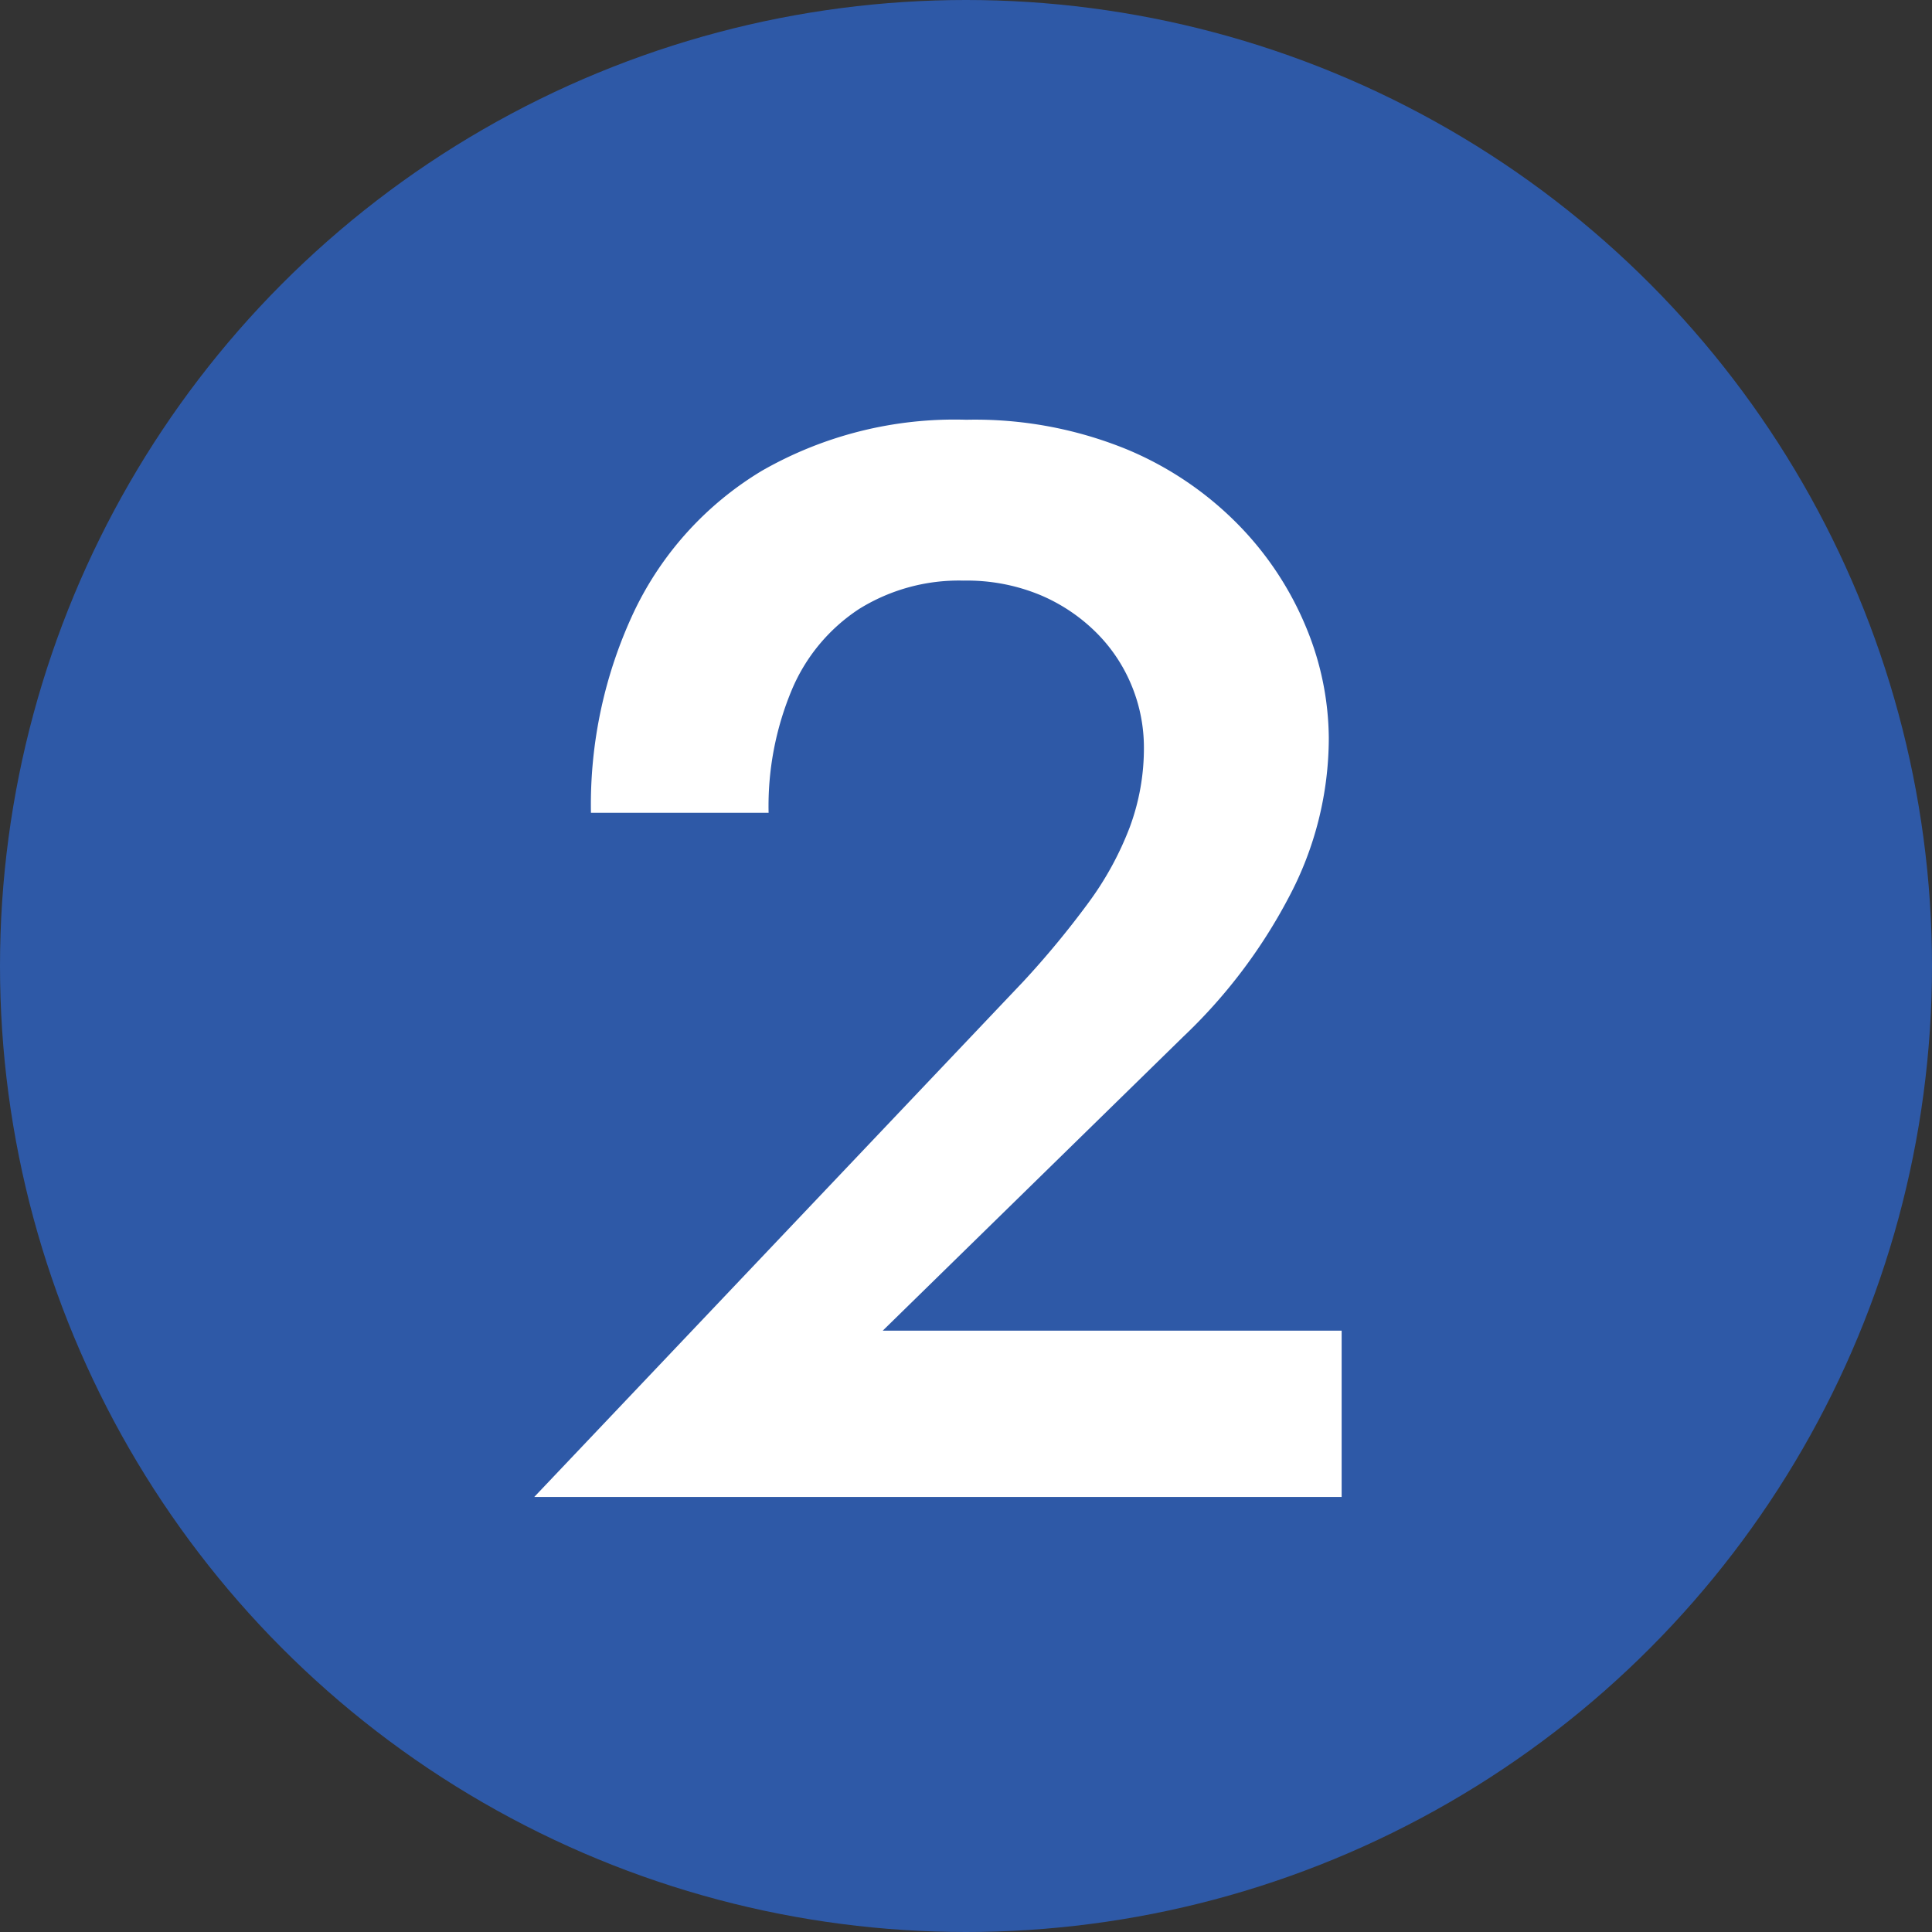
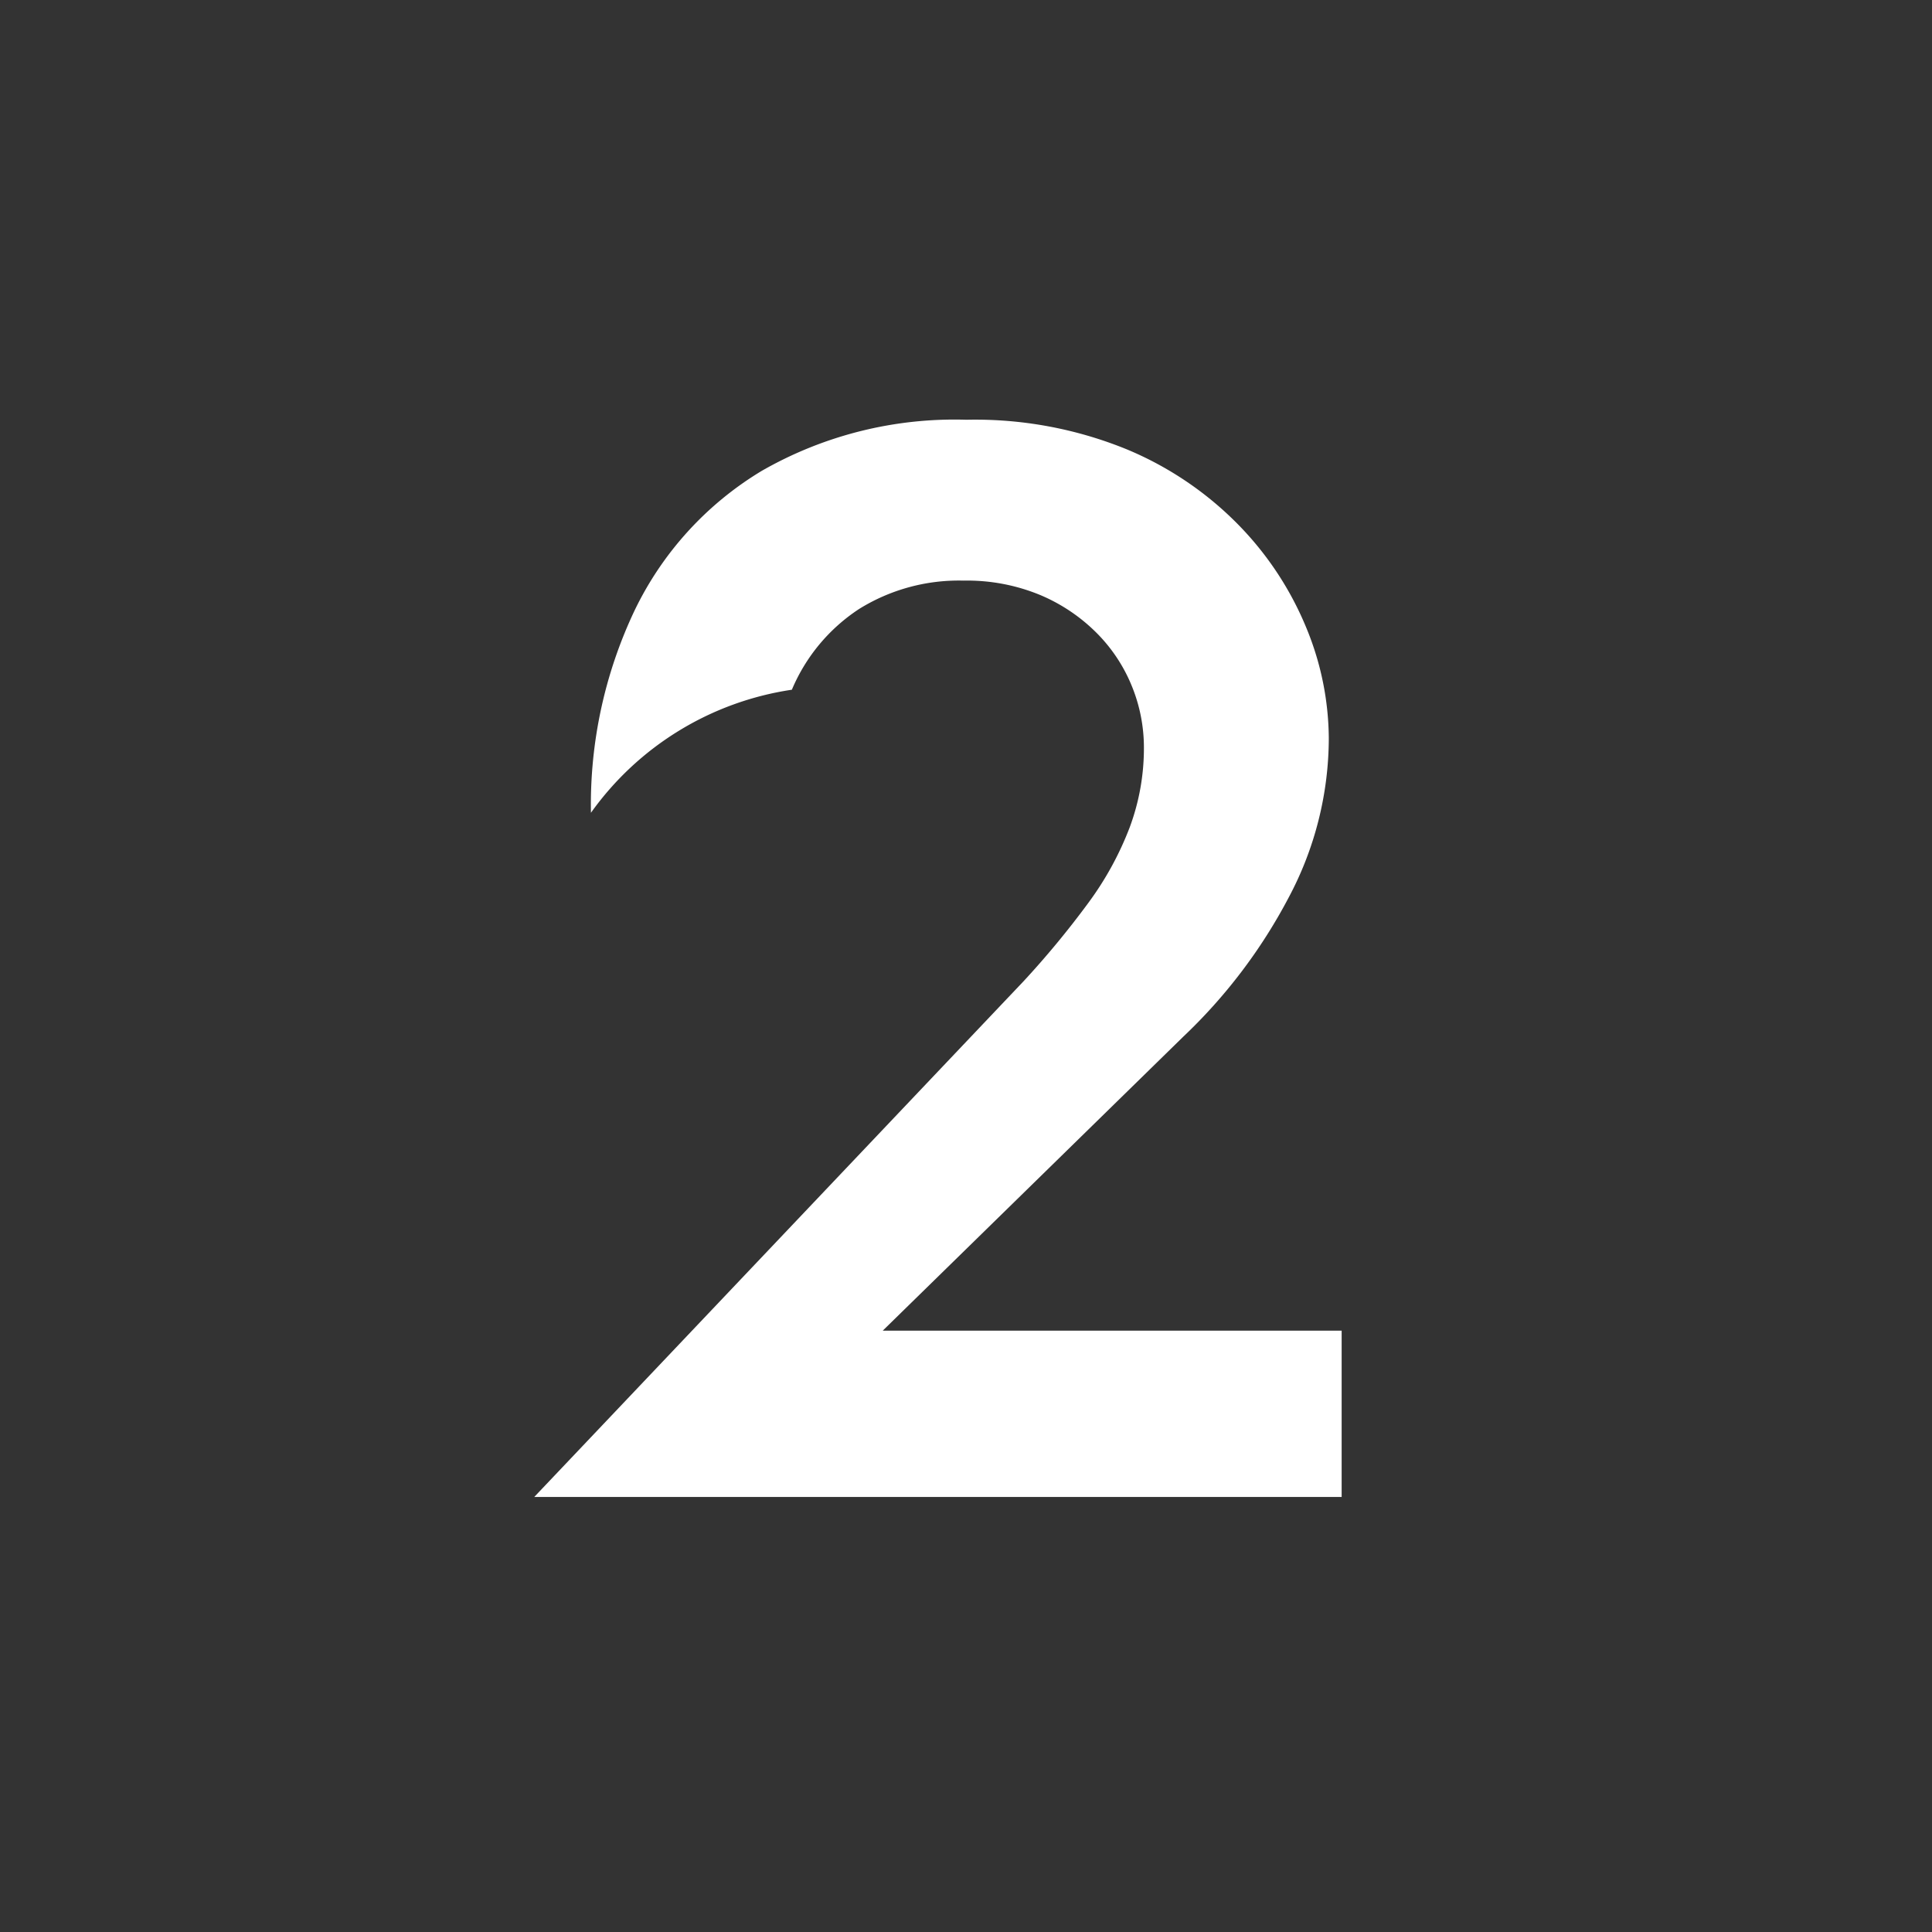
<svg xmlns="http://www.w3.org/2000/svg" width="23" height="23" viewBox="0 0 23 23">
  <rect x="0" y="0" width="23" height="23" fill="#333333" stroke="none" />
  <g id="グループ_13034" data-name="グループ 13034" transform="translate(-561 -3759)">
-     <circle id="楕円形_116" data-name="楕円形 116" cx="11.5" cy="11.5" r="11.5" transform="translate(561 3759)" fill="#2e59a7" />
-     <path id="パス_48062" data-name="パス 48062" d="M.36,0H9.972V-1.98H4.509l3.578-3.5A6.351,6.351,0,0,0,9.338-7.13a4.043,4.043,0,0,0,.481-1.906,3.49,3.49,0,0,0-.263-1.3,3.837,3.837,0,0,0-.8-1.224,4.024,4.024,0,0,0-1.345-.913,4.775,4.775,0,0,0-1.906-.351,4.617,4.617,0,0,0-2.434.607A3.925,3.925,0,0,0,1.553-10.55a5.393,5.393,0,0,0-.518,2.405H3.15A3.584,3.584,0,0,1,3.427-9.61a2.142,2.142,0,0,1,.8-.961,2.248,2.248,0,0,1,1.244-.338,2.277,2.277,0,0,1,.916.173,2.1,2.1,0,0,1,.675.457,1.916,1.916,0,0,1,.416.635,1.933,1.933,0,0,1,.14.72,2.7,2.7,0,0,1-.169.952,3.776,3.776,0,0,1-.493.9,10.764,10.764,0,0,1-.774.936Z" transform="translate(567 3776.821)" fill="#fff" />
+     <path id="パス_48062" data-name="パス 48062" d="M.36,0H9.972V-1.98H4.509l3.578-3.5A6.351,6.351,0,0,0,9.338-7.13a4.043,4.043,0,0,0,.481-1.906,3.49,3.49,0,0,0-.263-1.3,3.837,3.837,0,0,0-.8-1.224,4.024,4.024,0,0,0-1.345-.913,4.775,4.775,0,0,0-1.906-.351,4.617,4.617,0,0,0-2.434.607A3.925,3.925,0,0,0,1.553-10.55a5.393,5.393,0,0,0-.518,2.405A3.584,3.584,0,0,1,3.427-9.61a2.142,2.142,0,0,1,.8-.961,2.248,2.248,0,0,1,1.244-.338,2.277,2.277,0,0,1,.916.173,2.1,2.1,0,0,1,.675.457,1.916,1.916,0,0,1,.416.635,1.933,1.933,0,0,1,.14.72,2.7,2.7,0,0,1-.169.952,3.776,3.776,0,0,1-.493.9,10.764,10.764,0,0,1-.774.936Z" transform="translate(567 3776.821)" fill="#fff" />
  </g>
</svg>